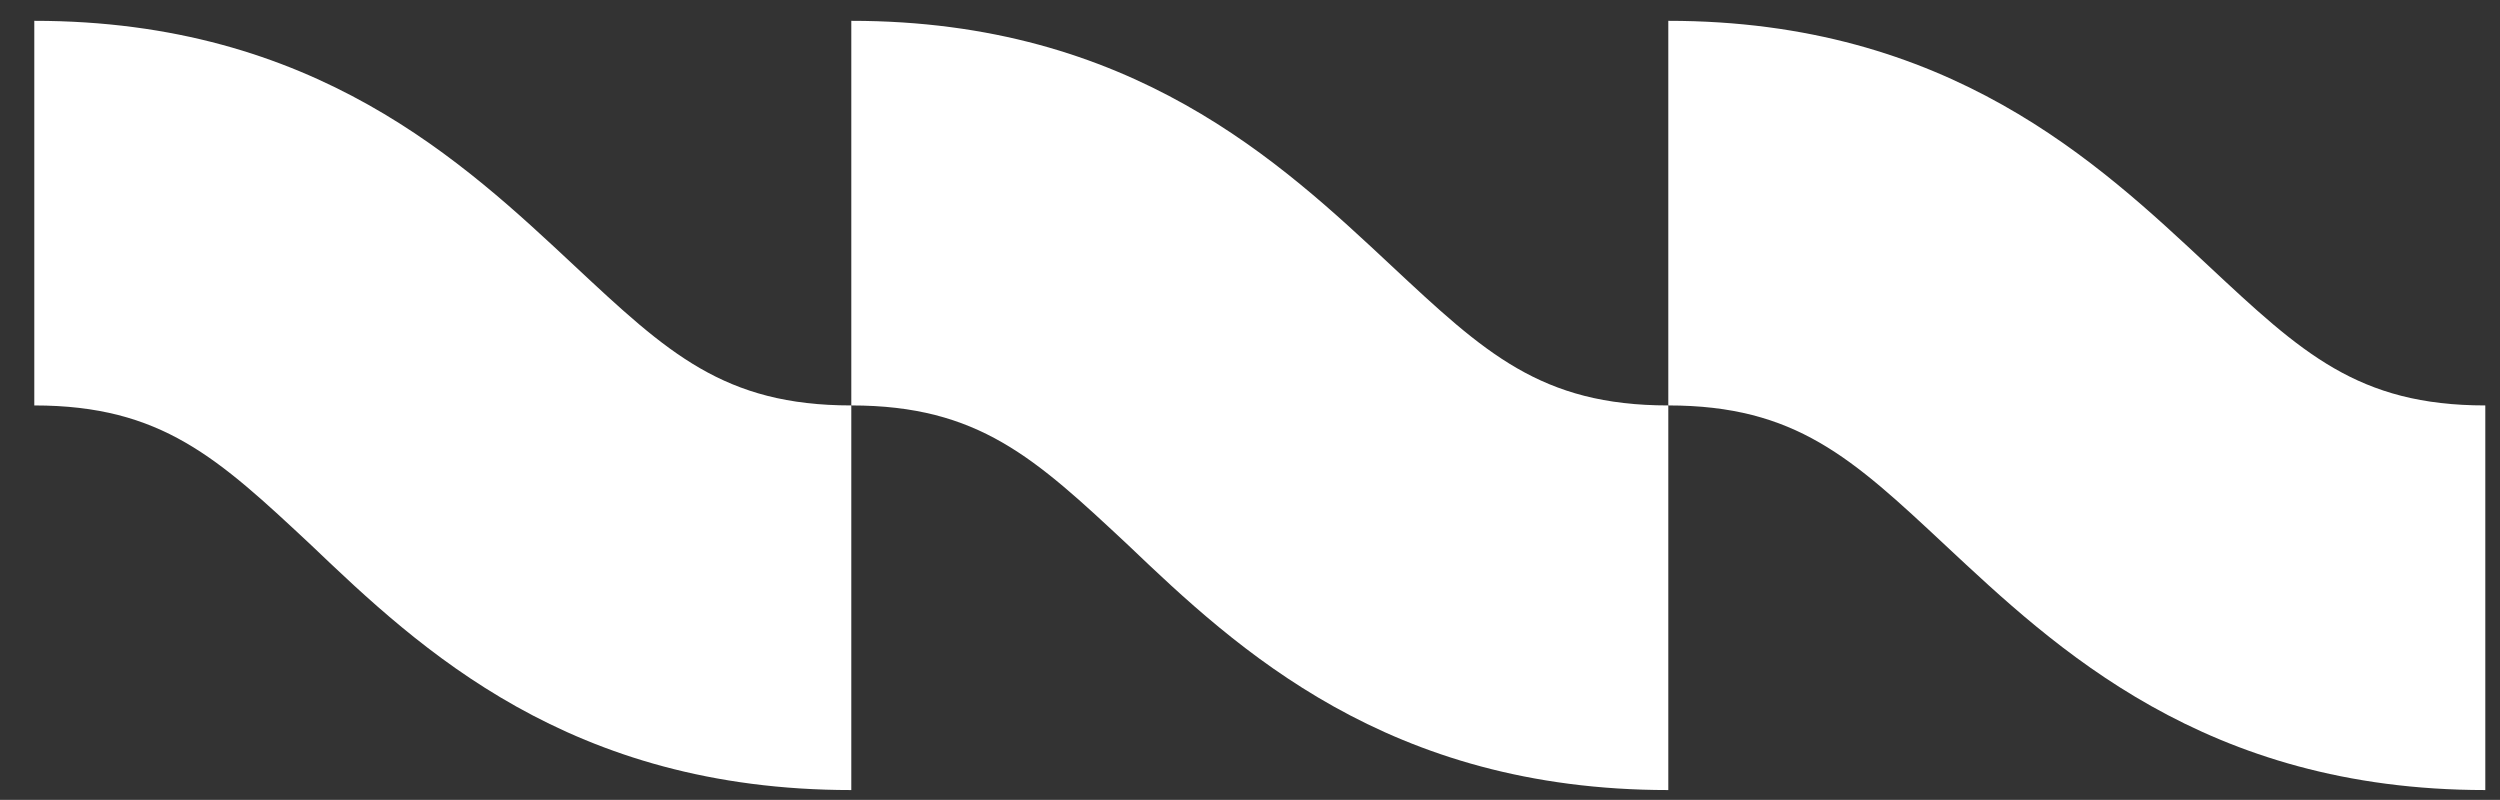
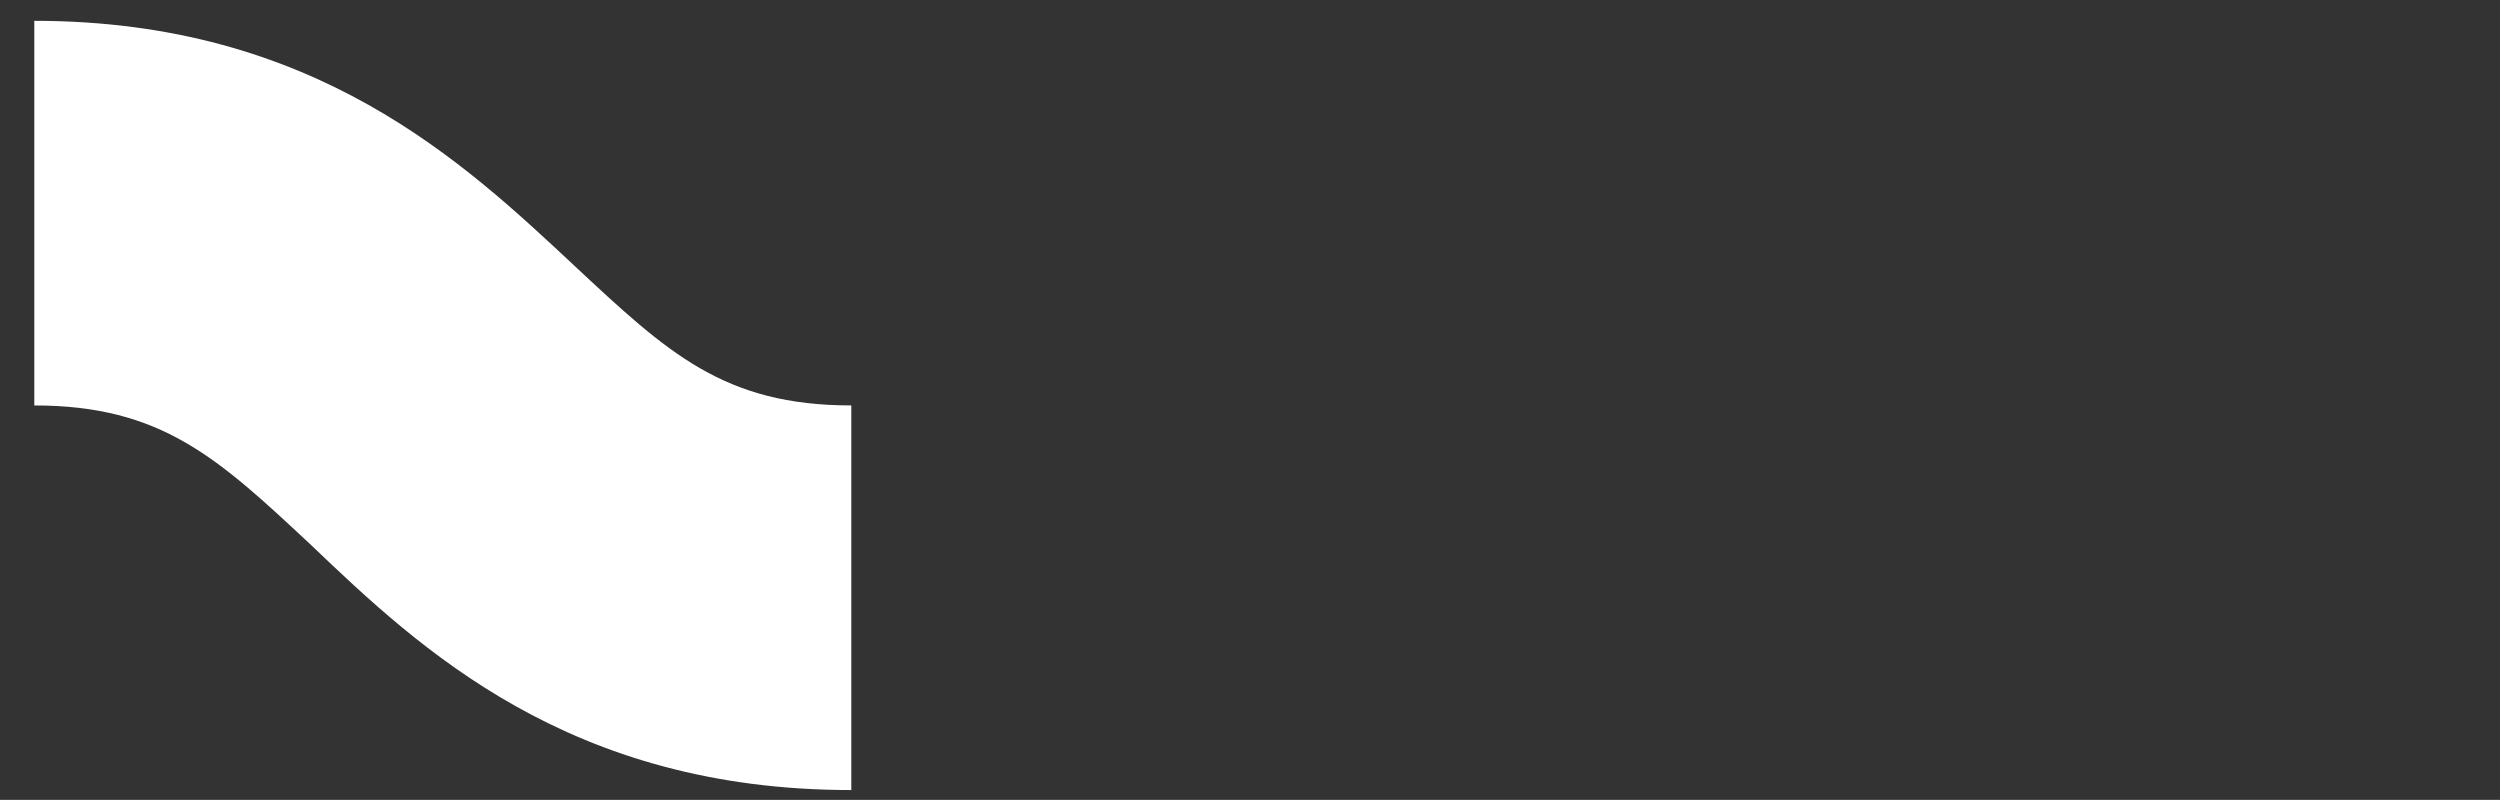
<svg xmlns="http://www.w3.org/2000/svg" version="1.1" id="Layer_1" x="0px" y="0px" viewBox="0 0 204.1 65.3" style="enable-background:new 0 0 204.1 65.3;" xml:space="preserve">
  <rect x="0" y="0" width="204.1" height="65.3" fill="#333333" stroke="none" />
  <style type="text/css">
	.st0{fill:#FFFFFF;}
</style>
  <g>
    <path class="st0" d="M69.5,64.5V33.1c-10.4,0-15-4.3-22.6-11.4c-9-8.4-21.2-20-44.1-20v31.4c10.4,0,15,4.3,22.6,11.4   C34.3,53,46.5,64.5,69.5,64.5" />
-     <path class="st0" d="M136.2,64.5V33.1c-10.4,0-15-4.3-22.6-11.4c-9-8.4-21.2-20-44.1-20v31.4c10.4,0,15,4.3,22.6,11.4   C101,53,113.3,64.5,136.2,64.5" />
-     <path class="st0" d="M158.8,44.5c9,8.4,21.2,20,44.1,20V33.1c-10.4,0-15-4.3-22.6-11.4c-9-8.4-21.2-20-44.1-20v31.4   C146.6,33.1,151.2,37.4,158.8,44.5" />
  </g>
</svg>